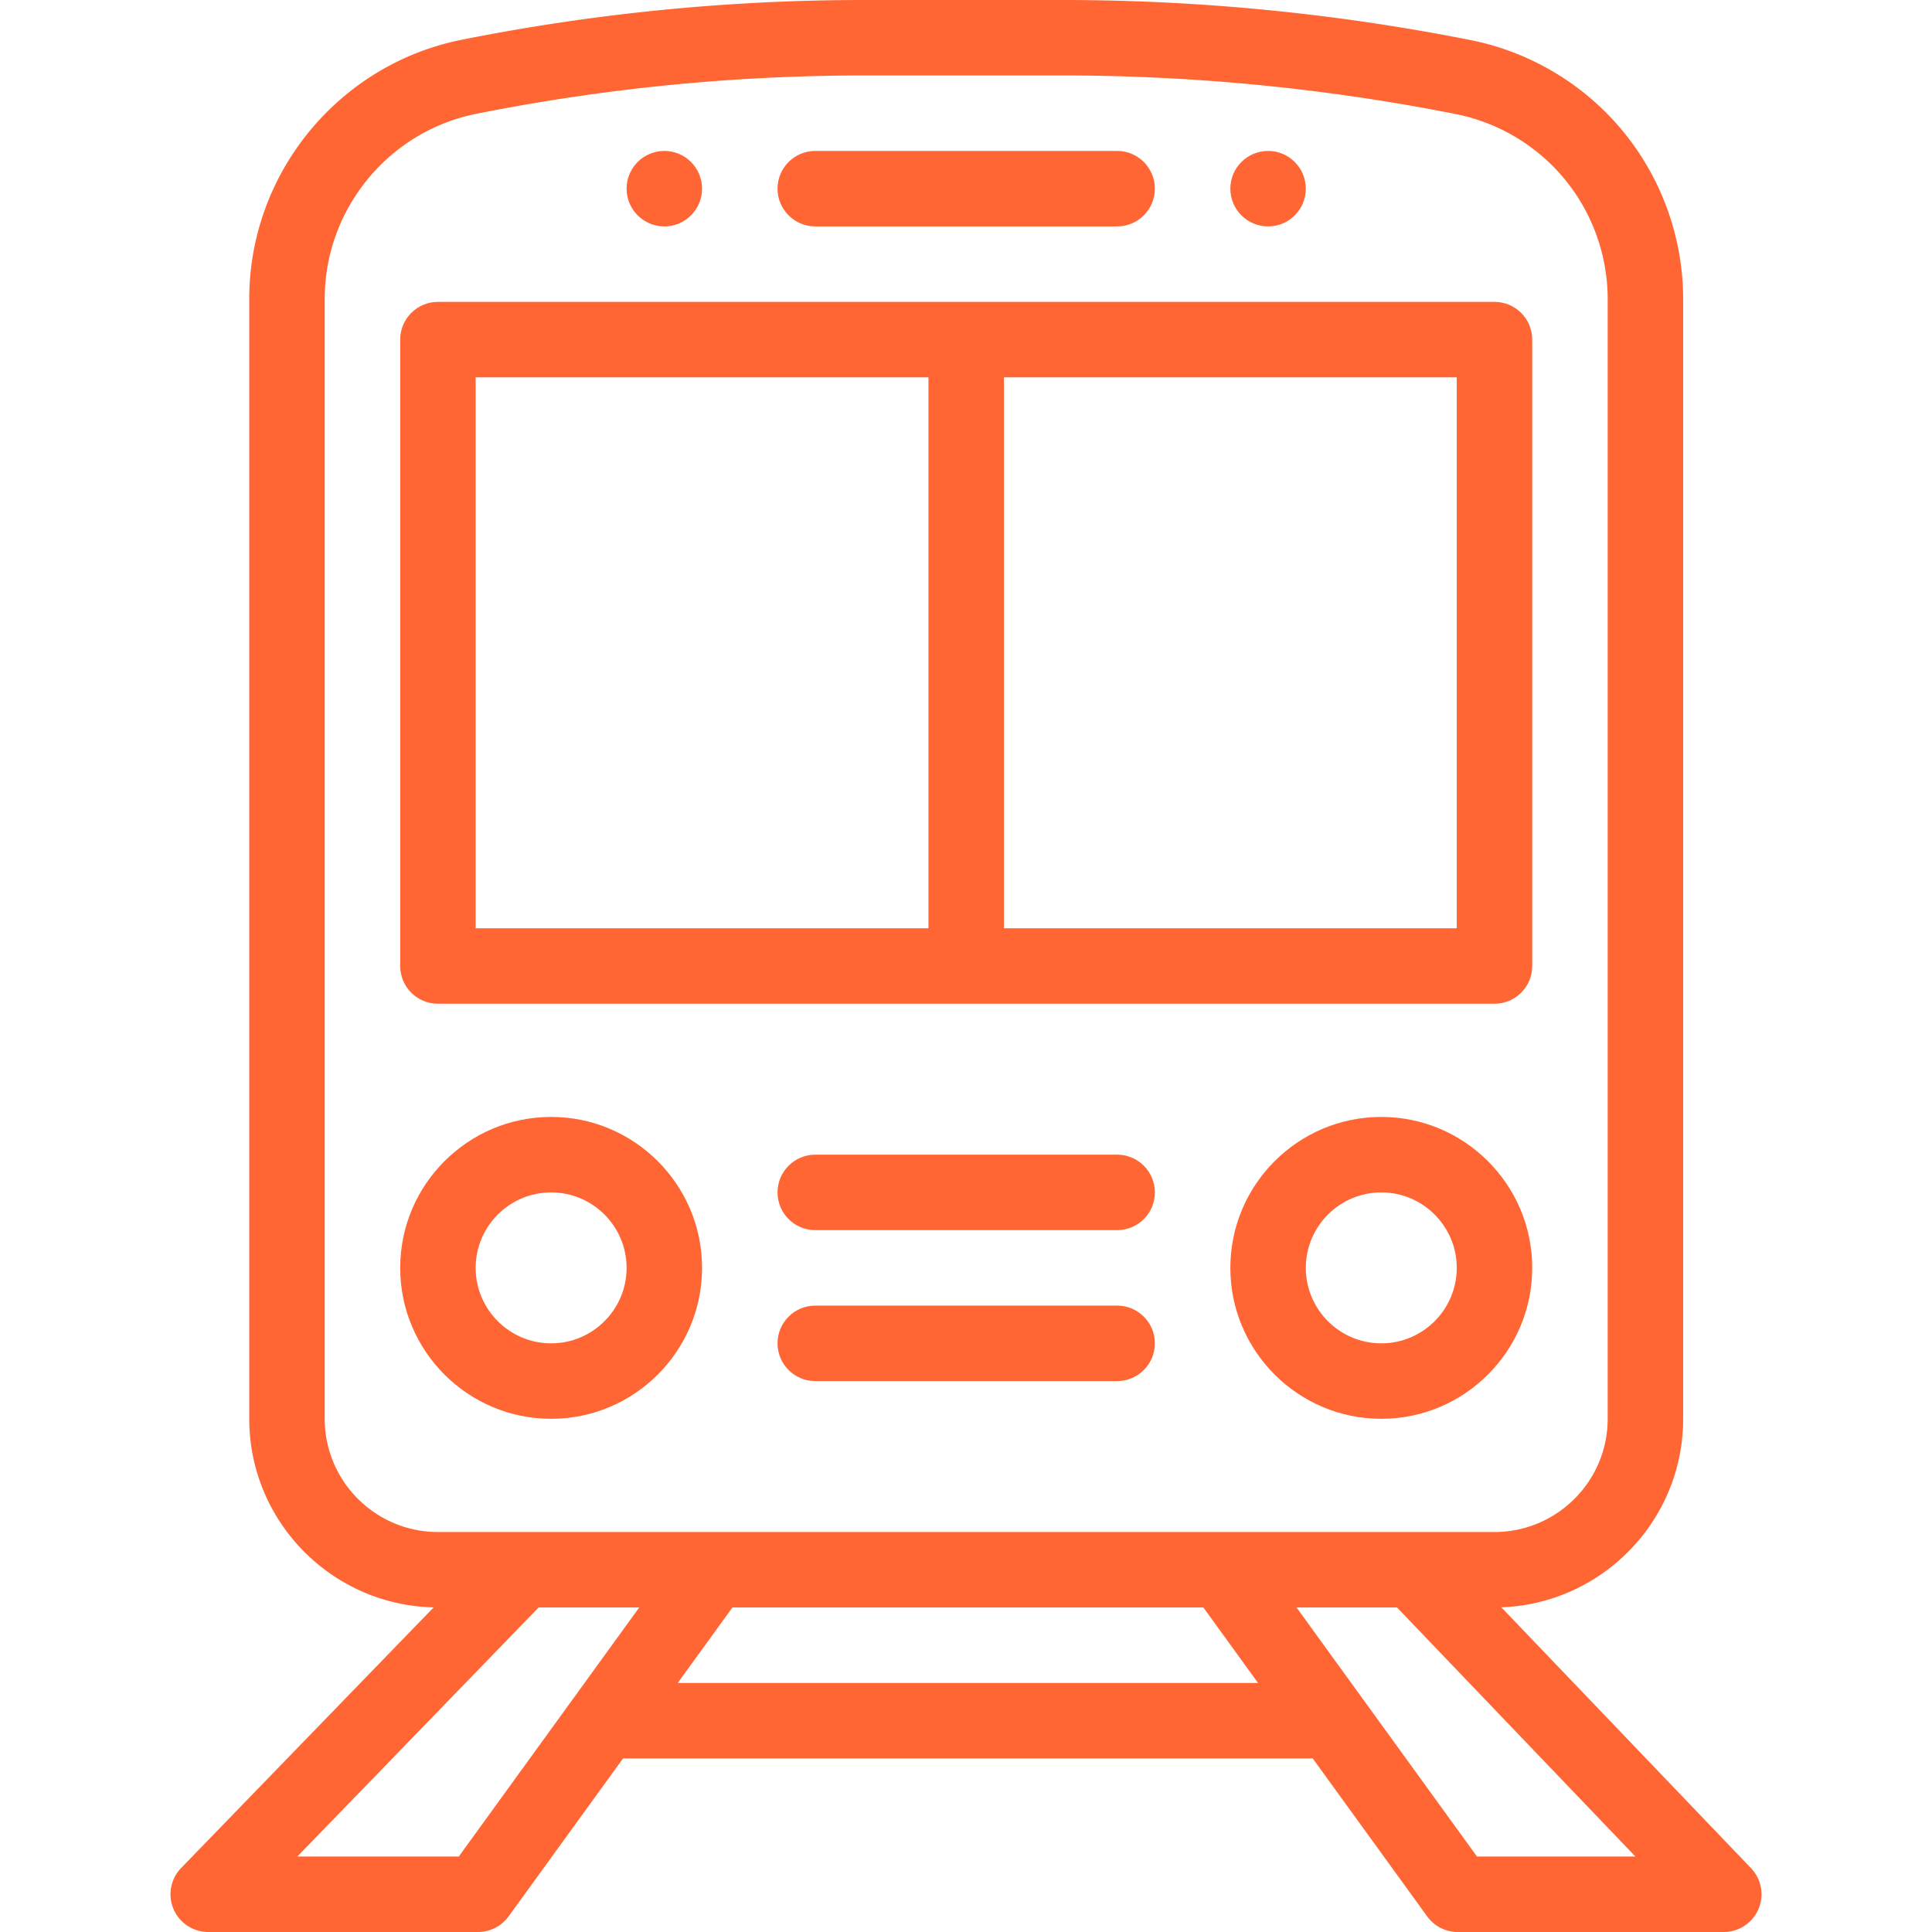
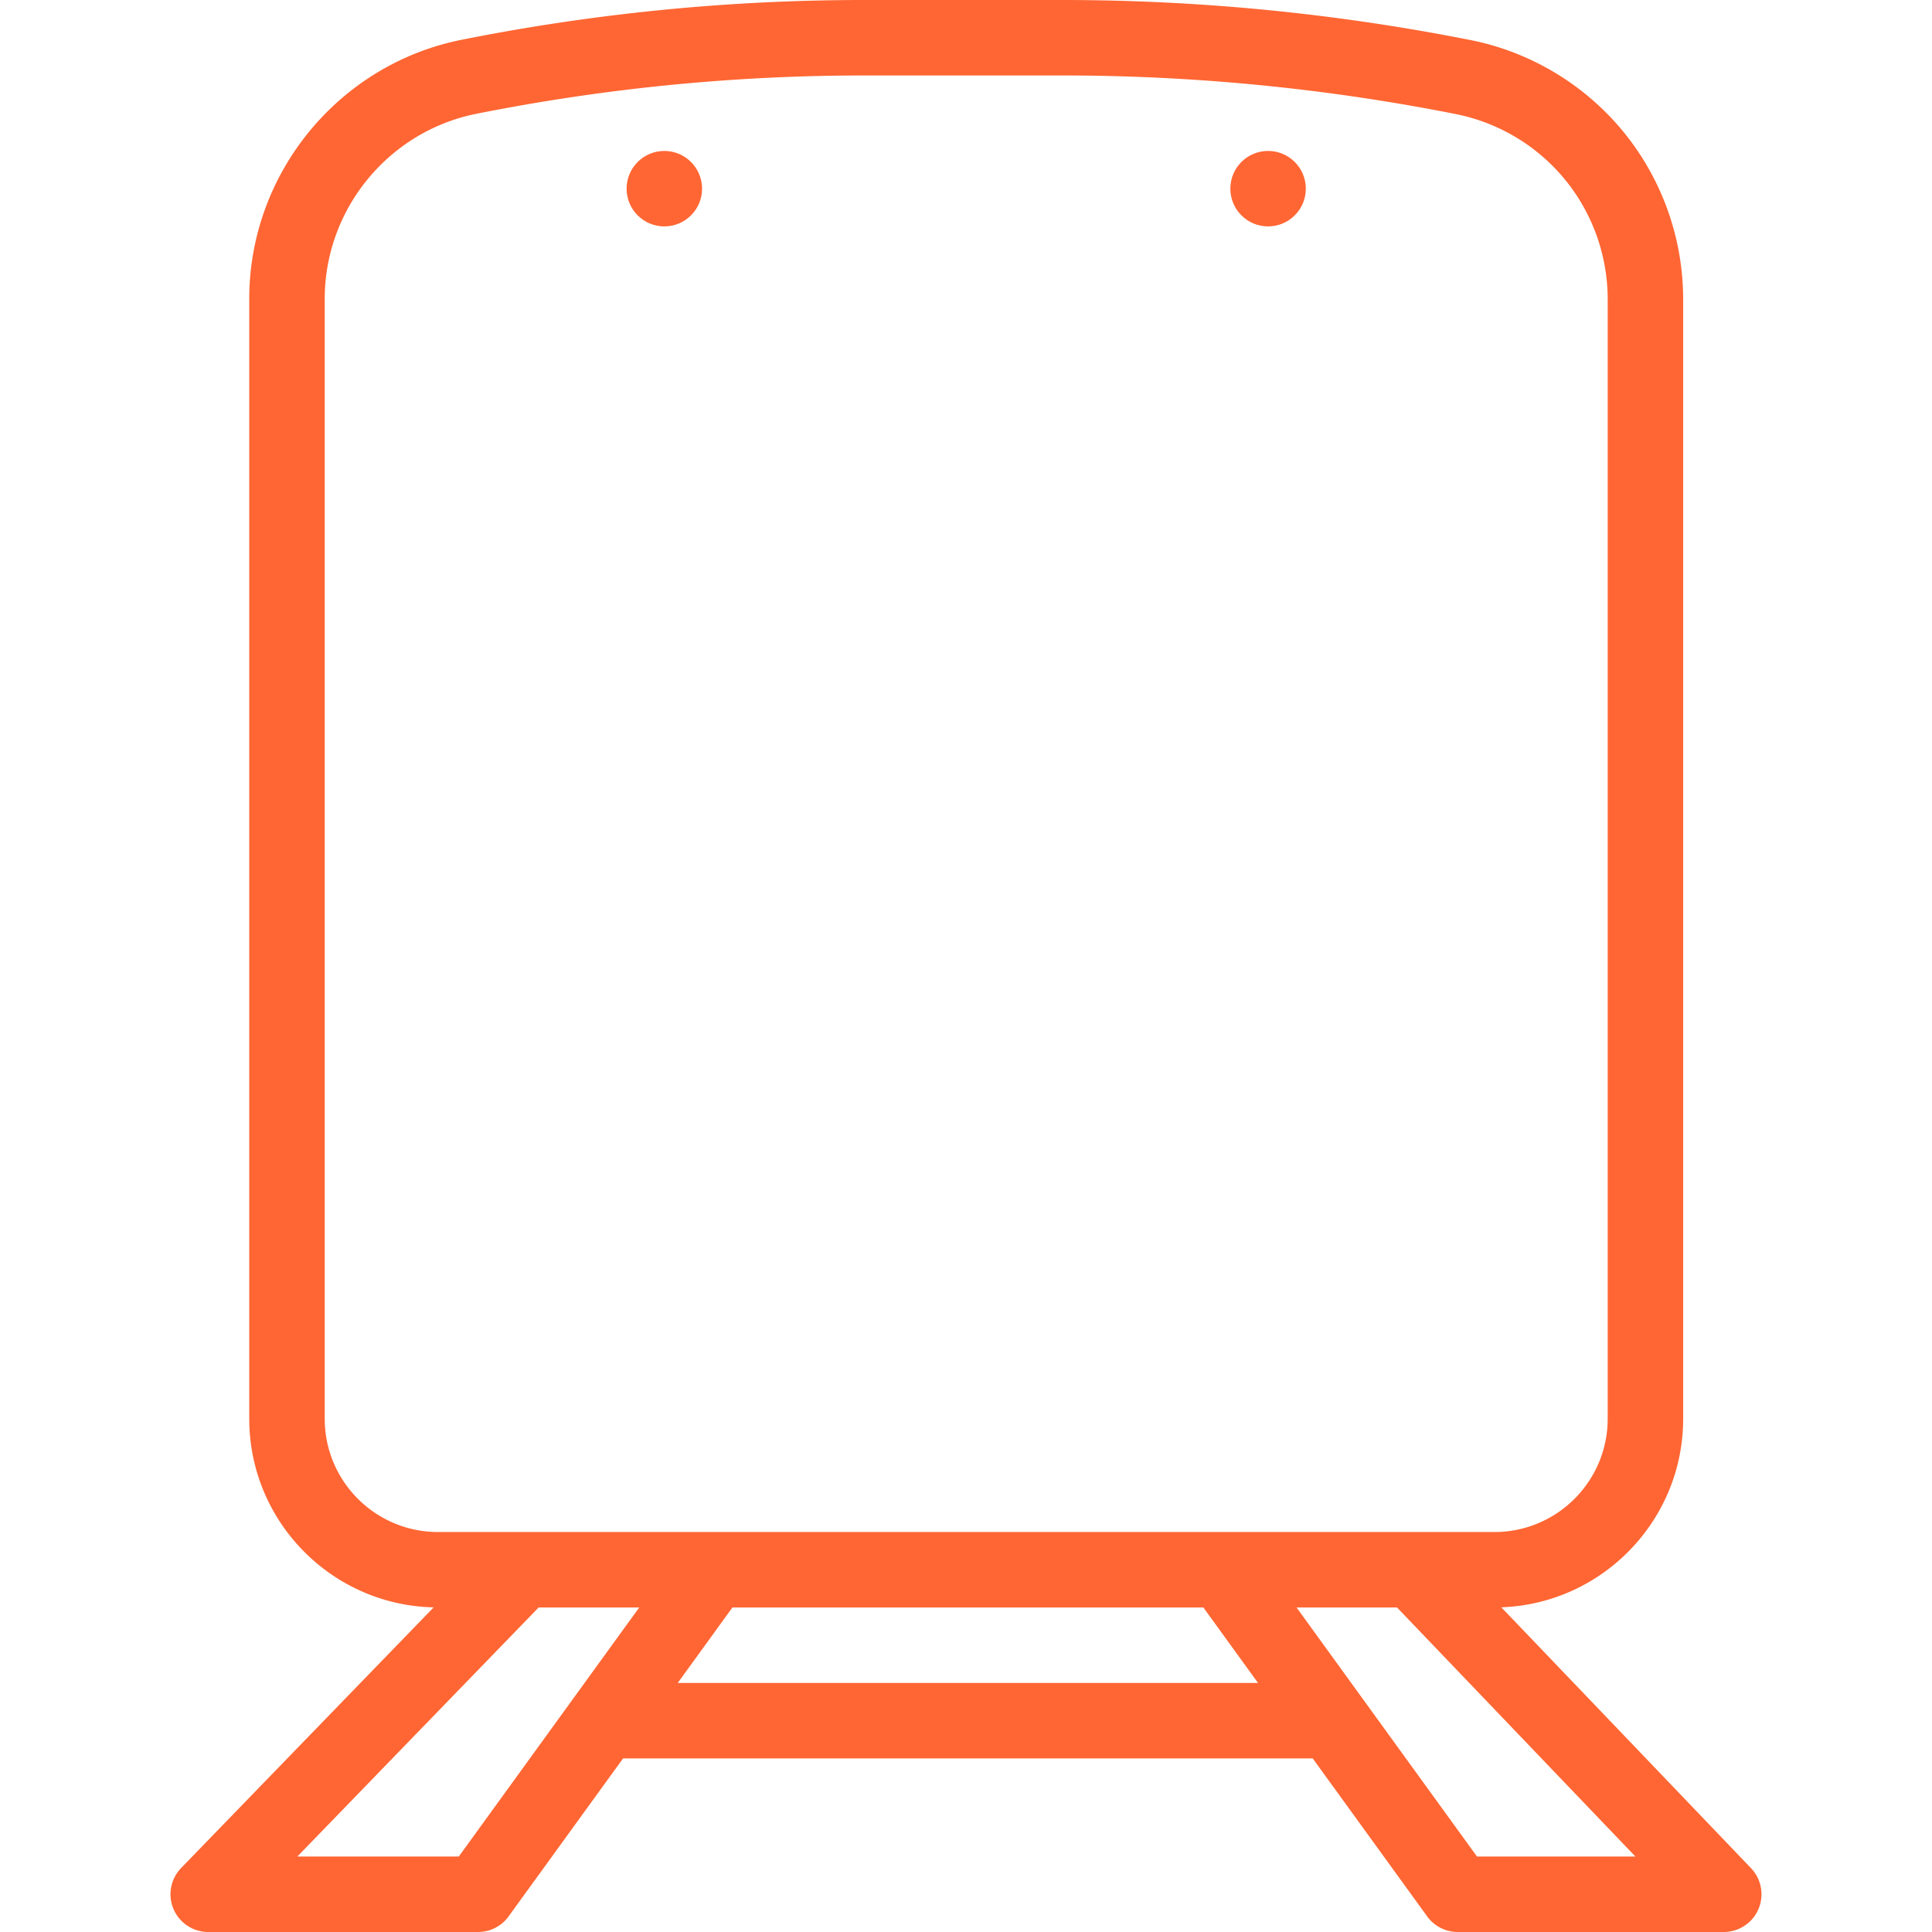
<svg xmlns="http://www.w3.org/2000/svg" width="512" height="512" x="0" y="0" viewBox="0 0 512 512" style="enable-background:new 0 0 512 512" xml:space="preserve" class="">
  <g>
-     <path d="M336.055 40c-5.52 0-10 4.48-10 10s4.48 10 10 10 10-4.48 10-10-4.48-10-10-10zM176.055 40c-5.52 0-10 4.48-10 10s4.48 10 10 10 10-4.48 10-10-4.48-10-10-10z" fill="#ff6633" data-original="#000000" />
+     <path d="M336.055 40c-5.52 0-10 4.48-10 10s4.48 10 10 10 10-4.48 10-10-4.48-10-10-10M176.055 40c-5.52 0-10 4.48-10 10s4.48 10 10 10 10-4.48 10-10-4.48-10-10-10z" fill="#ff6633" data-original="#000000" />
    <path d="m464.038 495.085-66.172-69.131c26.733-.958 48.189-22.991 48.189-49.954V79.27a70.196 70.196 0 0 0-15.903-44.428c-10.263-12.49-24.641-21.097-40.48-24.23A556.223 556.223 0 0 0 281.666 0h-52.83a544.369 544.369 0 0 0-106.512 10.544C89.719 17.067 66.055 45.938 66.055 79.19V376c0 27.19 21.82 49.365 48.867 49.971l-66.919 69.071A9.999 9.999 0 0 0 55.185 512h71.5a10 10 0 0 0 8.098-4.133L165.117 466h182.766l30.334 41.868a10.003 10.003 0 0 0 8.098 4.132h70.5a10 10 0 0 0 7.223-16.915zM86.055 376V79.19c0-23.753 16.903-44.375 40.19-49.035A524.486 524.486 0 0 1 228.835 20h52.83c34.873 0 69.901 3.441 104.118 10.229a50.112 50.112 0 0 1 28.912 17.306 50.141 50.141 0 0 1 11.359 31.734V376c0 16.542-13.458 30-30 30h-280c-16.541 0-29.999-13.458-29.999-30zm35.527 116H78.797l63.943-66h26.662l-47.82 66zm58.026-46 14.491-20h124.803l14.49 20H179.608zm211.81 46L343.6 426h26.625l63.175 66h-41.982z" fill="#ff6633" data-original="#000000" />
-     <path d="M396.055 80h-280c-5.522 0-10 4.478-10 10v166c0 5.522 4.478 10 10 10h280c5.522 0 10-4.478 10-10V90c0-5.522-4.478-10-10-10zm-150 166h-120V100h120v146zm140 0h-120V100h120v146zM296.055 40h-80c-5.522 0-10 4.478-10 10s4.478 10 10 10h80c5.522 0 10-4.478 10-10s-4.478-10-10-10zM366.055 296c-22.056 0-40 17.944-40 40s17.944 40 40 40 40-17.944 40-40-17.944-40-40-40zm0 60c-11.028 0-20-8.972-20-20s8.972-20 20-20 20 8.972 20 20-8.972 20-20 20zM146.055 296c-22.056 0-40 17.944-40 40s17.945 40 40 40c22.056 0 40-17.944 40-40s-17.944-40-40-40zm0 60c-11.028 0-20-8.972-20-20s8.972-20 20-20 20 8.972 20 20-8.972 20-20 20zM296.055 306h-80c-5.522 0-10 4.478-10 10s4.478 10 10 10h80c5.522 0 10-4.478 10-10s-4.477-10-10-10zM296.055 346h-80c-5.522 0-10 4.478-10 10s4.478 10 10 10h80c5.522 0 10-4.478 10-10s-4.477-10-10-10z" fill="#ff6633" data-original="#000000" />
  </g>
</svg>